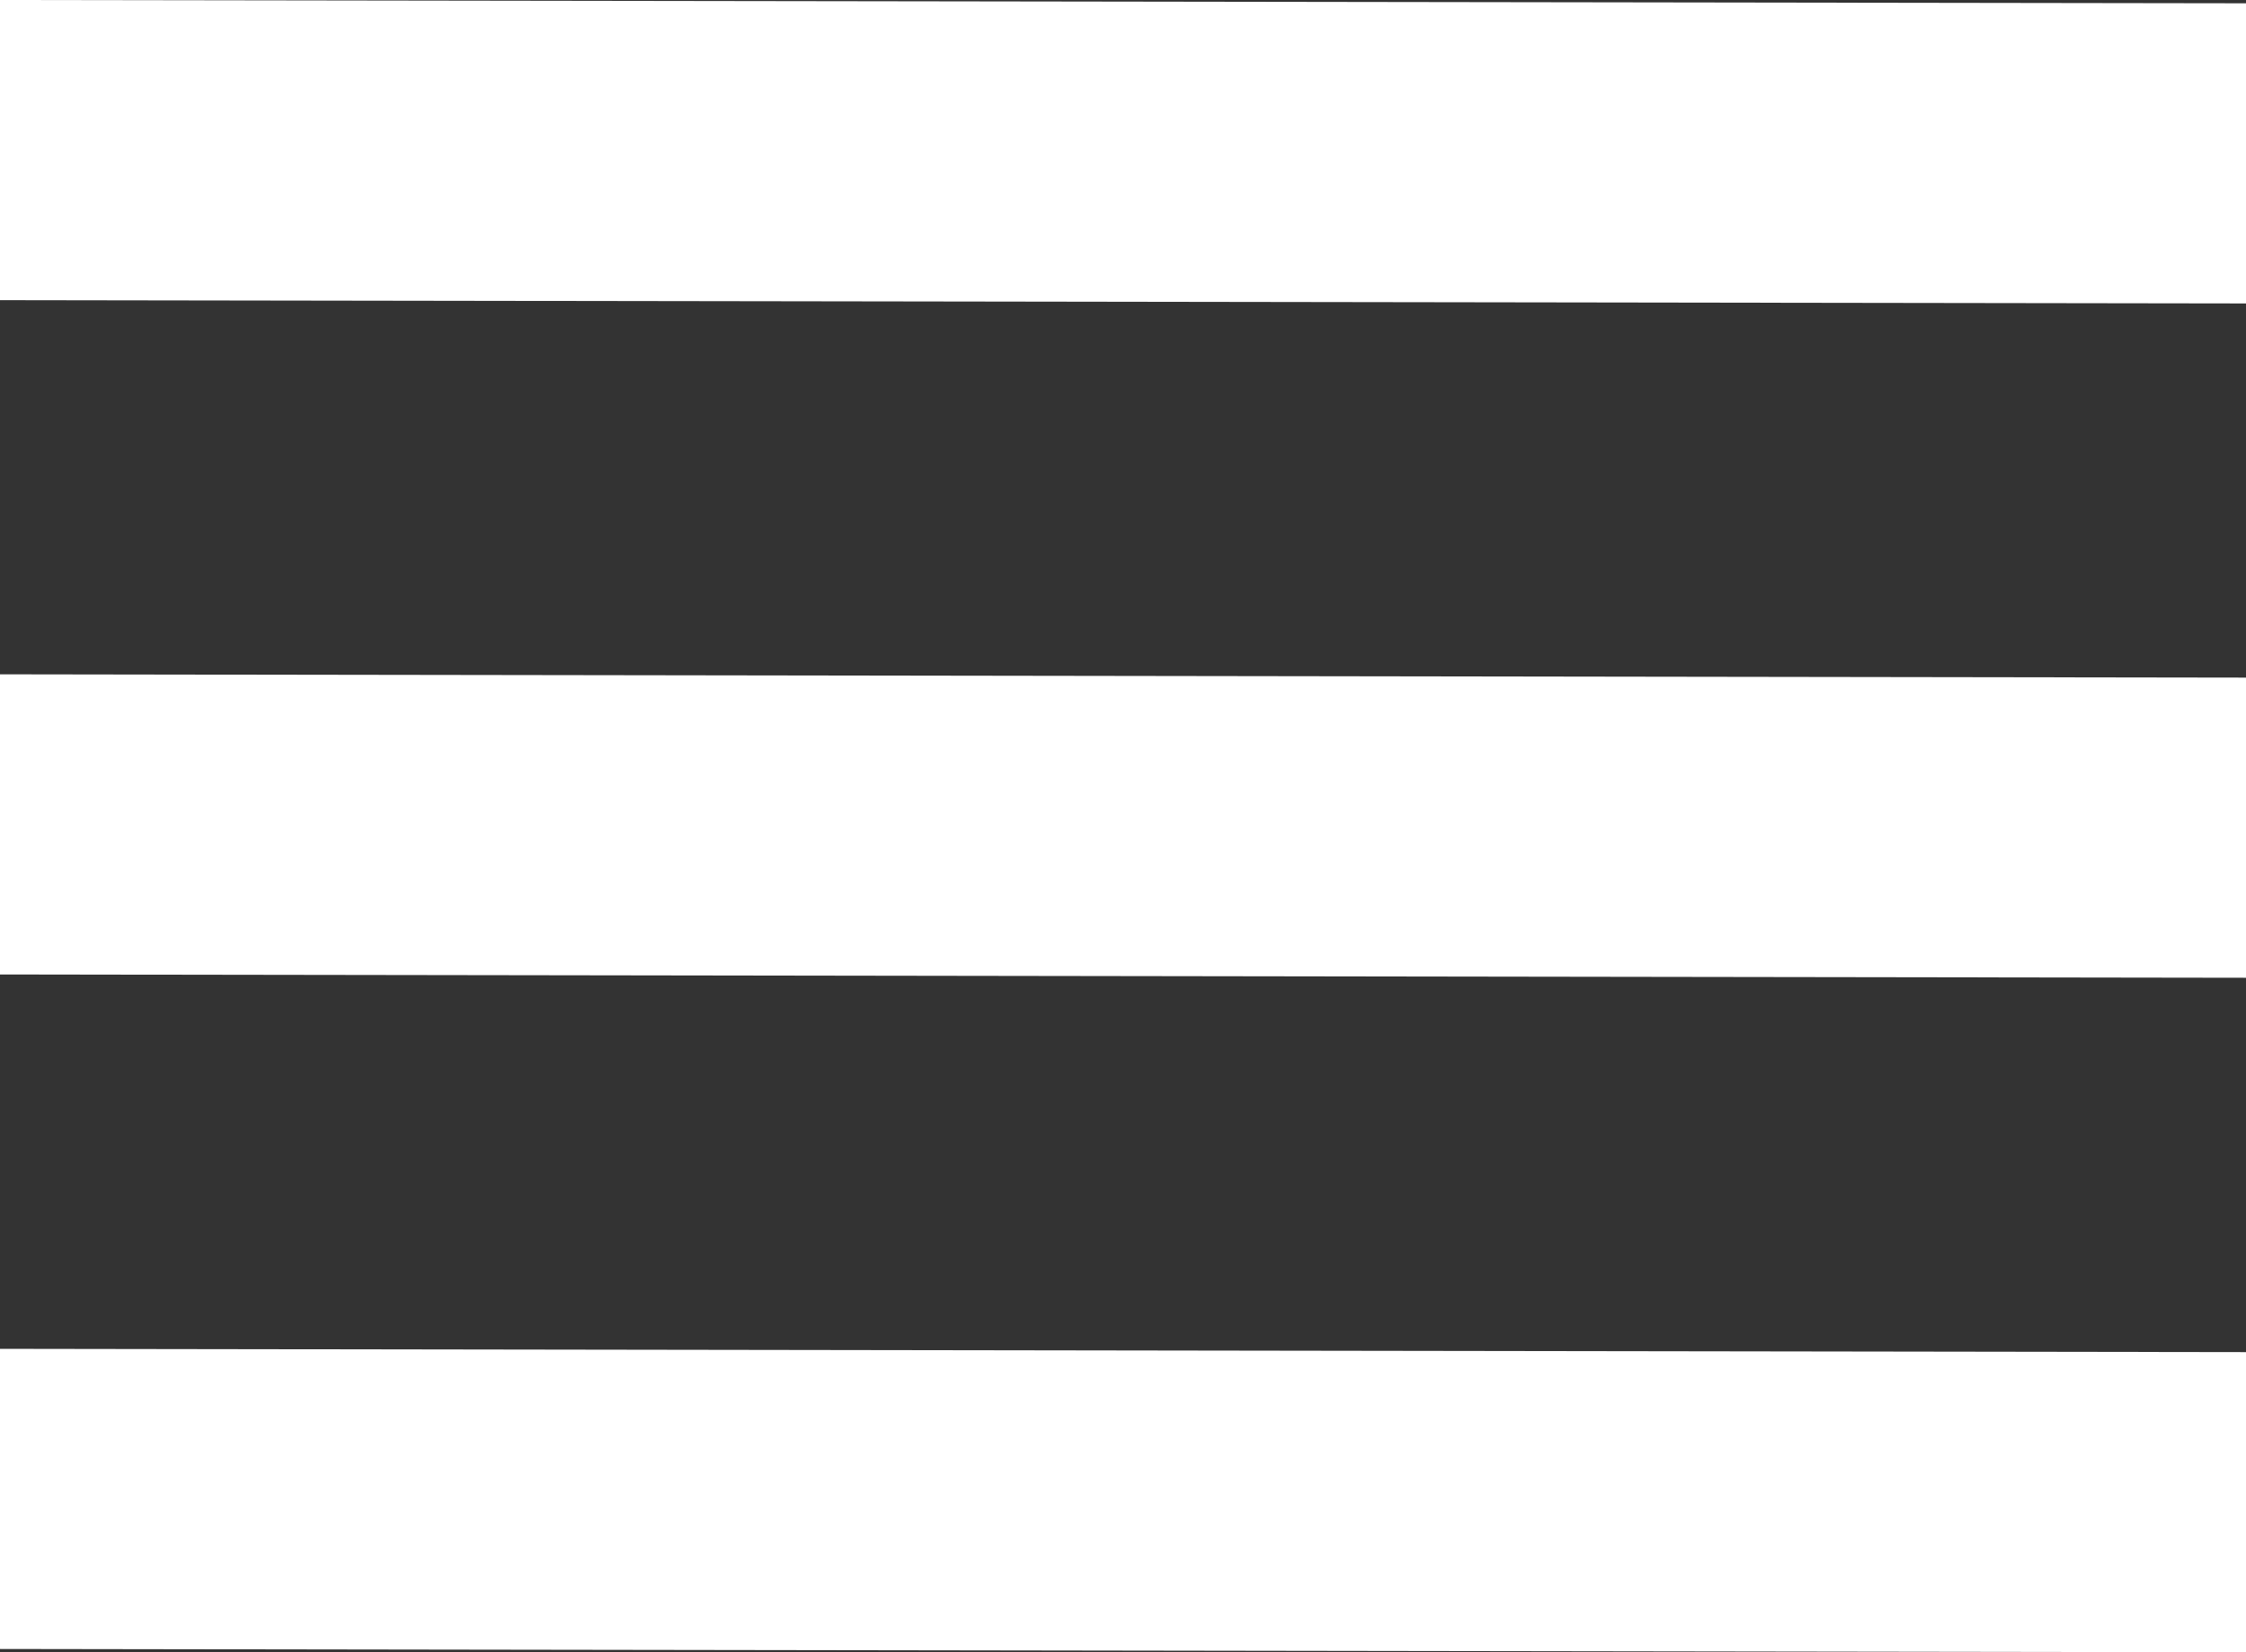
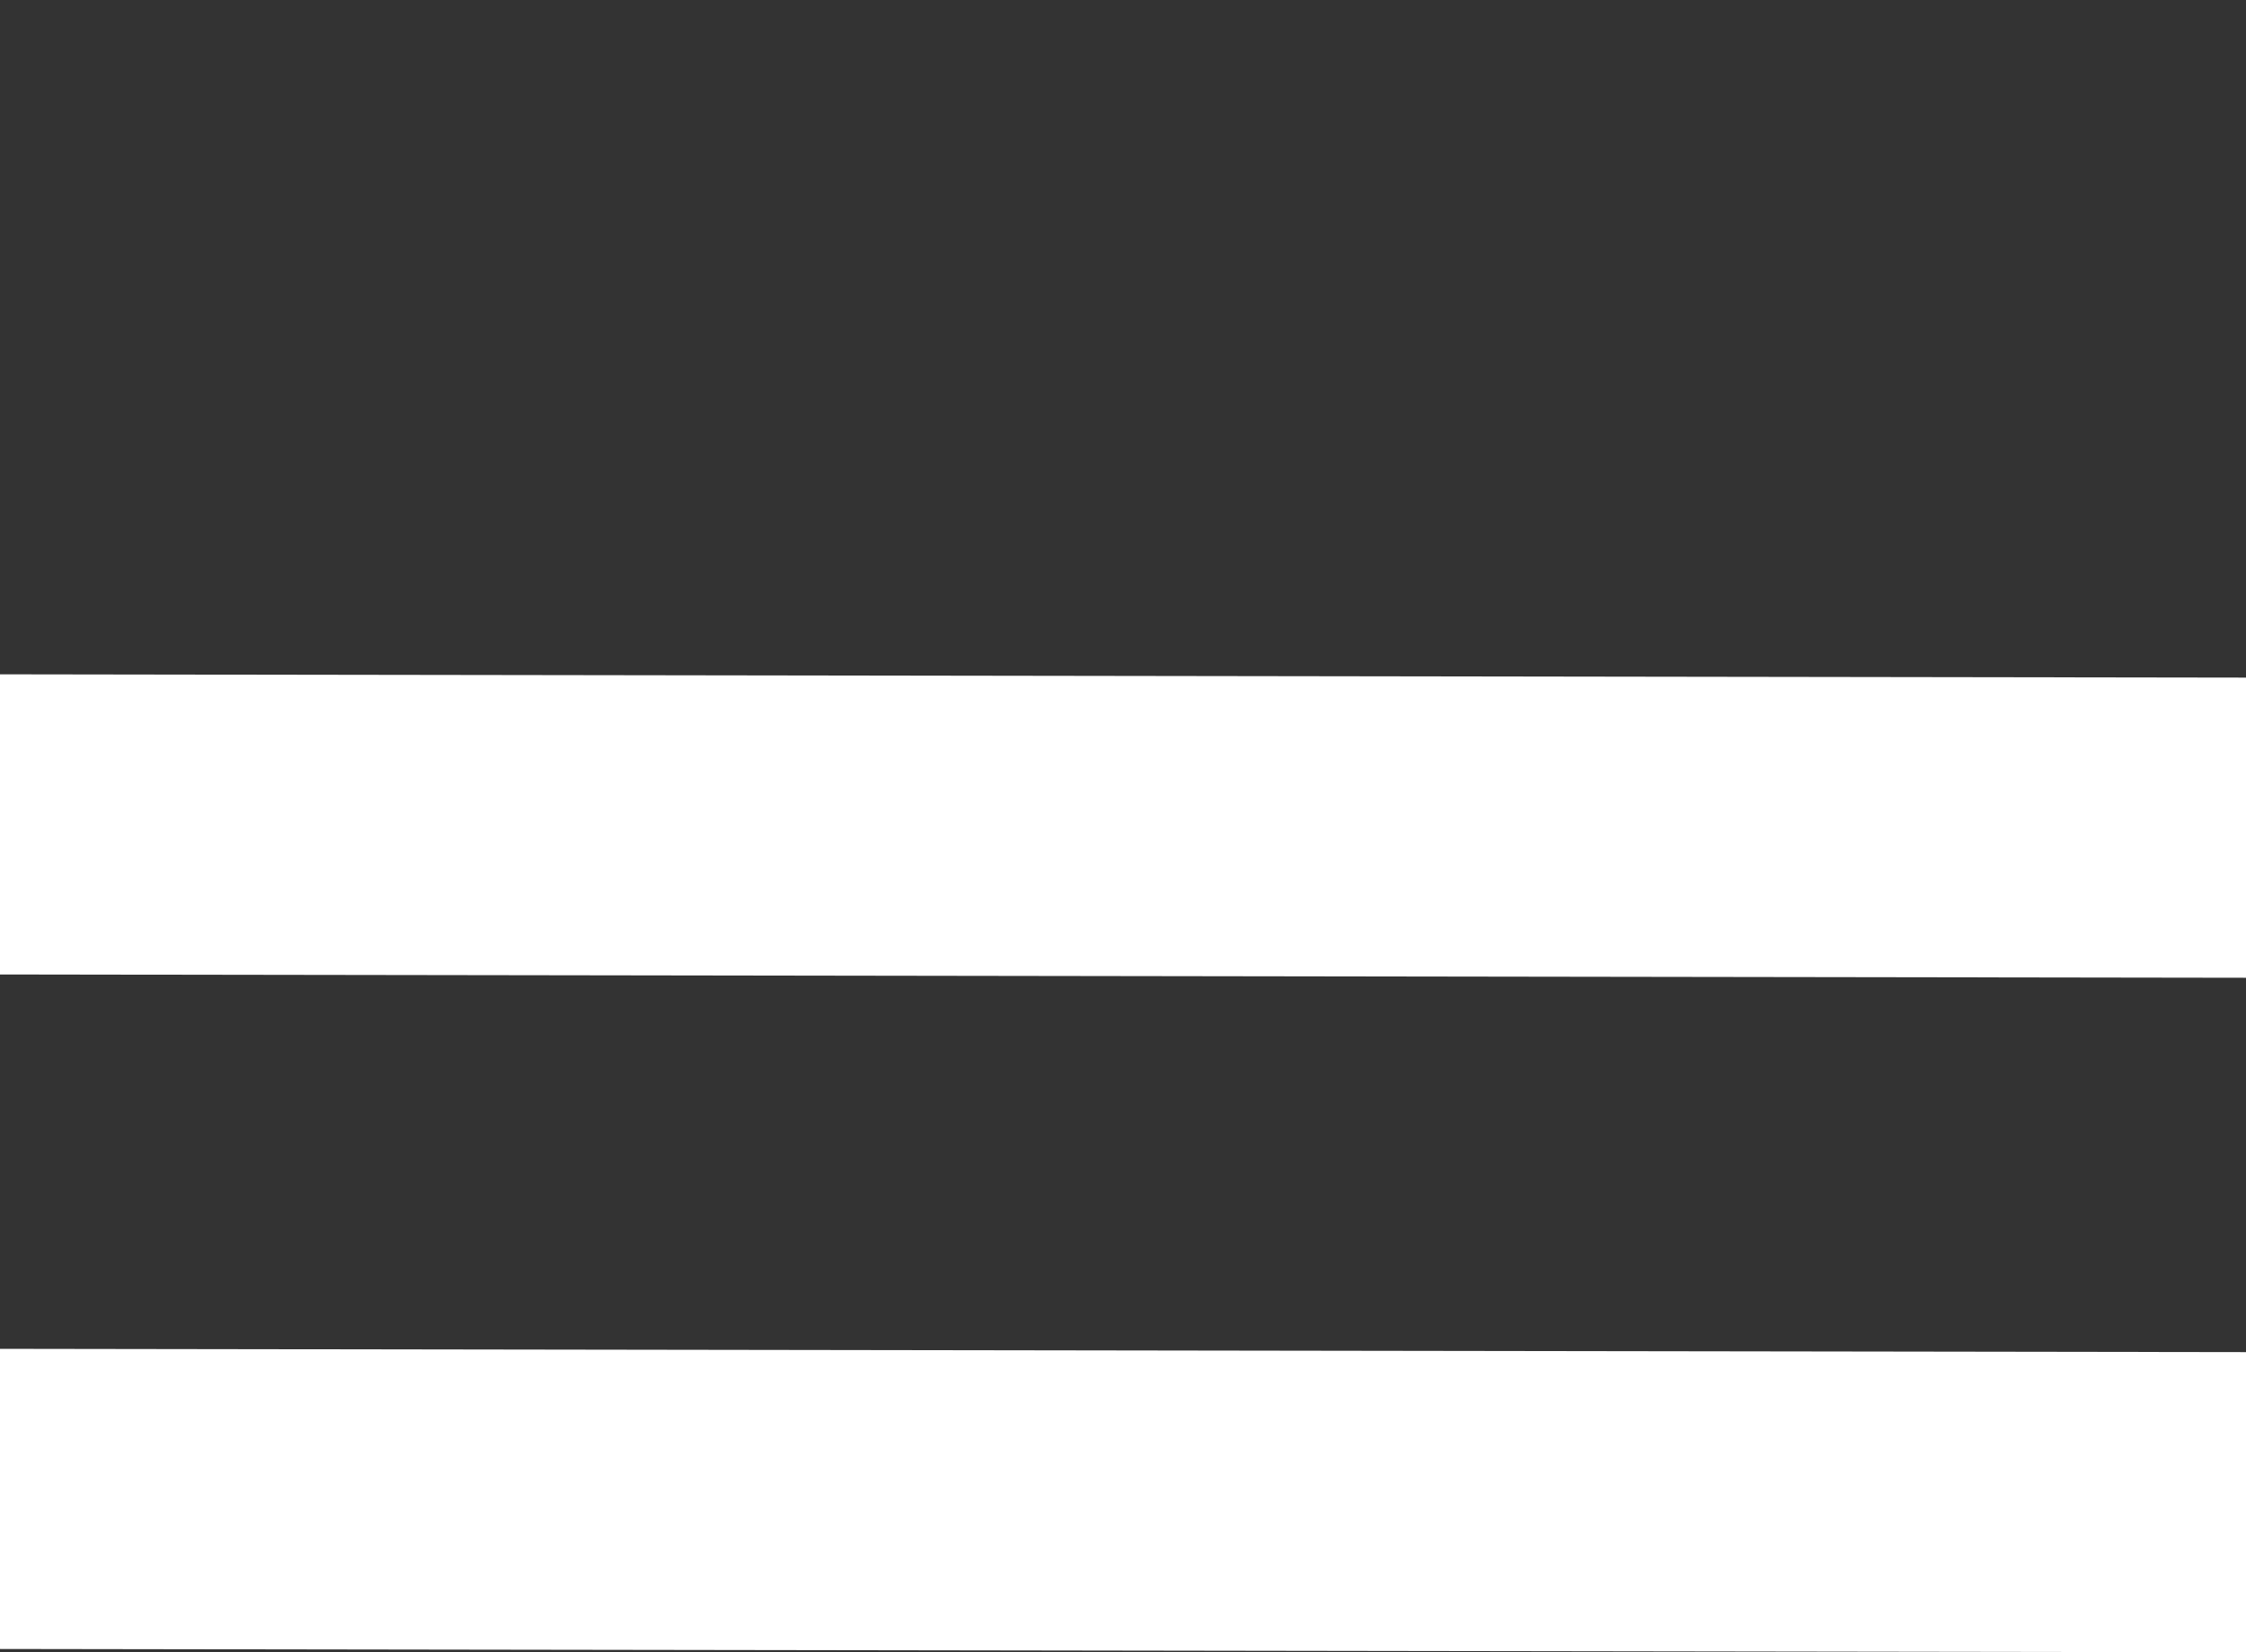
<svg xmlns="http://www.w3.org/2000/svg" id="Component_1_1" data-name="Component 1 – 1" width="11.59" height="8.527" viewBox="0 0 11.59 8.527">
  <rect x="0" y="0" width="11.59" height="8.527" fill="#333333" stroke="none" />
-   <path id="Path_4" data-name="Path 4" d="M1.549,11.59,1.566,0H.017L0,11.59Z" transform="translate(11.59) rotate(90)" fill="#fff" />
  <path id="Path_5" data-name="Path 5" d="M1.549,11.59,1.566,0H.017L0,11.59Z" transform="translate(11.59 3.48) rotate(90)" fill="#fff" />
  <path id="Path_6" data-name="Path 6" d="M1.549,11.59,1.566,0H.017L0,11.59Z" transform="translate(11.59 6.961) rotate(90)" fill="#fff" />
</svg>